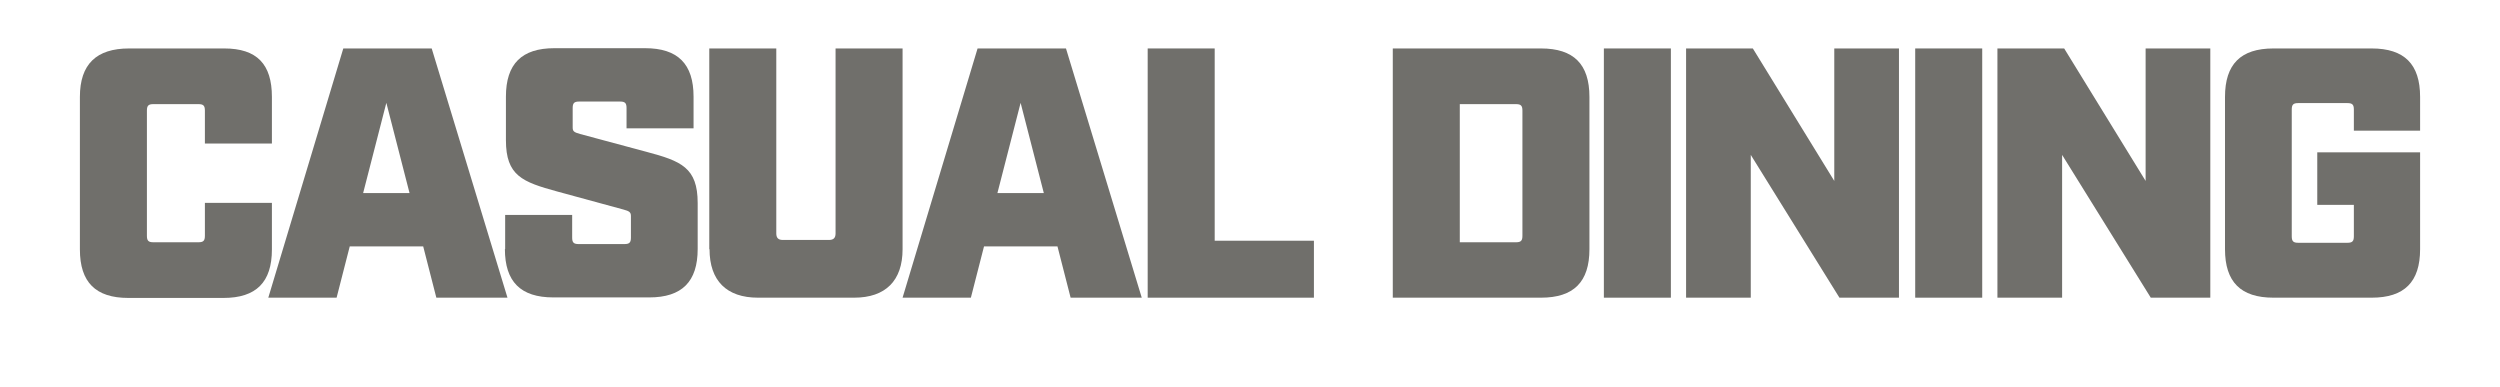
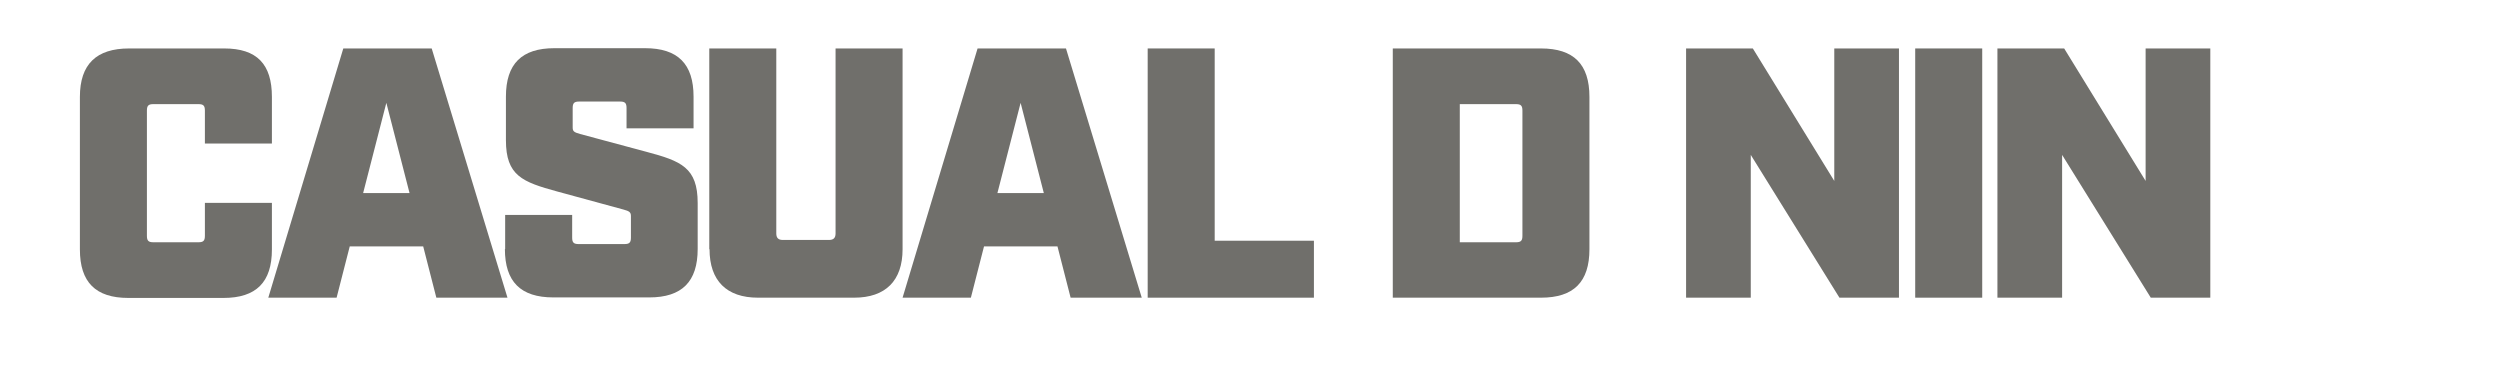
<svg xmlns="http://www.w3.org/2000/svg" id="Layer_1" viewBox="0 0 970 150">
  <defs>
    <style>      .st0 {        fill: #fff;      }      .st1 {        fill: #706f6b;      }    </style>
  </defs>
  <rect class="st0" width="970" height="150" />
  <g>
    <path class="st1" d="M31,96.7v-59.1c0-12.7,6.4-18.8,19.1-18.8h36.9c12.7,0,18.5,6.1,18.5,18.8v18.1h-26v-12.8c0-1.9-.6-2.5-2.5-2.5h-17.5c-1.9,0-2.5.6-2.5,2.5v48.6c0,1.9.6,2.5,2.5,2.5h17.5c1.9,0,2.5-.6,2.5-2.5v-12.8h26v18.1c0,12.7-6.1,18.8-18.8,18.8h-36.9c-12.7,0-18.8-6.1-18.8-18.8Z" />
    <path class="st1" d="M164.2,95.6h-28.5l-5.1,19.9h-26.5l29.1-96.7h34.3l29.4,96.7h-27.6l-5.1-19.9ZM158.9,74.9l-9-35-9,35h18Z" />
    <path class="st1" d="M196,96.7v-13.3h26v8.8c0,1.9.6,2.5,2.5,2.5h17.8c1.9,0,2.5-.6,2.5-2.5v-8.4c0-1.5-.7-1.9-2.9-2.5l-25.7-7c-13.5-3.7-19.9-6.1-19.9-19.9v-16.9c0-12.7,6.1-18.8,18.8-18.8h35.2c12.7,0,18.8,6.1,18.8,18.8v12.3h-26v-7.9c0-1.9-.6-2.5-2.5-2.5h-15.9c-1.9,0-2.5.6-2.5,2.5v7.5c0,1.5.4,1.9,2.9,2.6l25.7,6.9c13.5,3.6,19.9,6.1,19.9,19.9v17.8c0,12.7-6.1,18.8-18.8,18.8h-37.2c-12.7,0-18.8-6.1-18.8-18.8Z" />
    <path class="st1" d="M275.2,96.7V18.8h26v71.8c0,1.7.8,2.5,2.5,2.5h18c1.7,0,2.5-.8,2.5-2.5V18.8h26v77.9c0,12.2-6.6,18.8-18.8,18.8h-37.3c-12.2,0-18.8-6.6-18.8-18.8Z" />
    <path class="st1" d="M410.3,95.6h-28.5l-5.1,19.9h-26.5l29.1-96.7h34.3l29.4,96.7h-27.6l-5.1-19.9ZM405,74.9l-9-35-9,35h18Z" />
    <path class="st1" d="M445.3,18.8h26v74.6h38.5v22.1h-64.5V18.8Z" />
    <path class="st1" d="M540.4,18.8h57.5c12.7,0,18.8,6.1,18.8,18.8v59.1c0,12.7-6.1,18.8-18.8,18.8h-57.5V18.8ZM588.2,94c1.9,0,2.5-.6,2.5-2.5v-48.6c0-1.9-.6-2.5-2.5-2.5h-21.8v53.6h21.8Z" />
-     <path class="st1" d="M622.3,18.8h26v96.7h-26V18.8Z" />
    <path class="st1" d="M654.3,18.8h25.8l31.6,51.4V18.8h25.1v96.7h-23.1l-34.4-55.4v55.4h-25.1V18.8Z" />
    <path class="st1" d="M743.1,18.8h26v96.7h-26V18.8Z" />
    <path class="st1" d="M775.1,18.8h25.8l31.6,51.4V18.8h25.1v96.7h-23.1l-34.4-55.4v55.4h-25.1V18.8Z" />
-     <path class="st1" d="M863.3,96.7v-59.1c0-12.7,6.1-18.8,18.8-18.8h38.1c12.7,0,18.8,6.1,18.8,18.8v13.1h-25.7v-8.2c0-1.9-.6-2.5-2.5-2.5h-19.1c-1.9,0-2.5.6-2.5,2.5v49.2c0,1.9.6,2.5,2.5,2.5h19.1c1.9,0,2.5-.6,2.5-2.5v-12.2h-14.2v-20.4h39.9v37.6c0,12.7-6.1,18.8-18.8,18.8h-38.1c-12.7,0-18.8-6.1-18.8-18.8Z" />
  </g>
</svg>